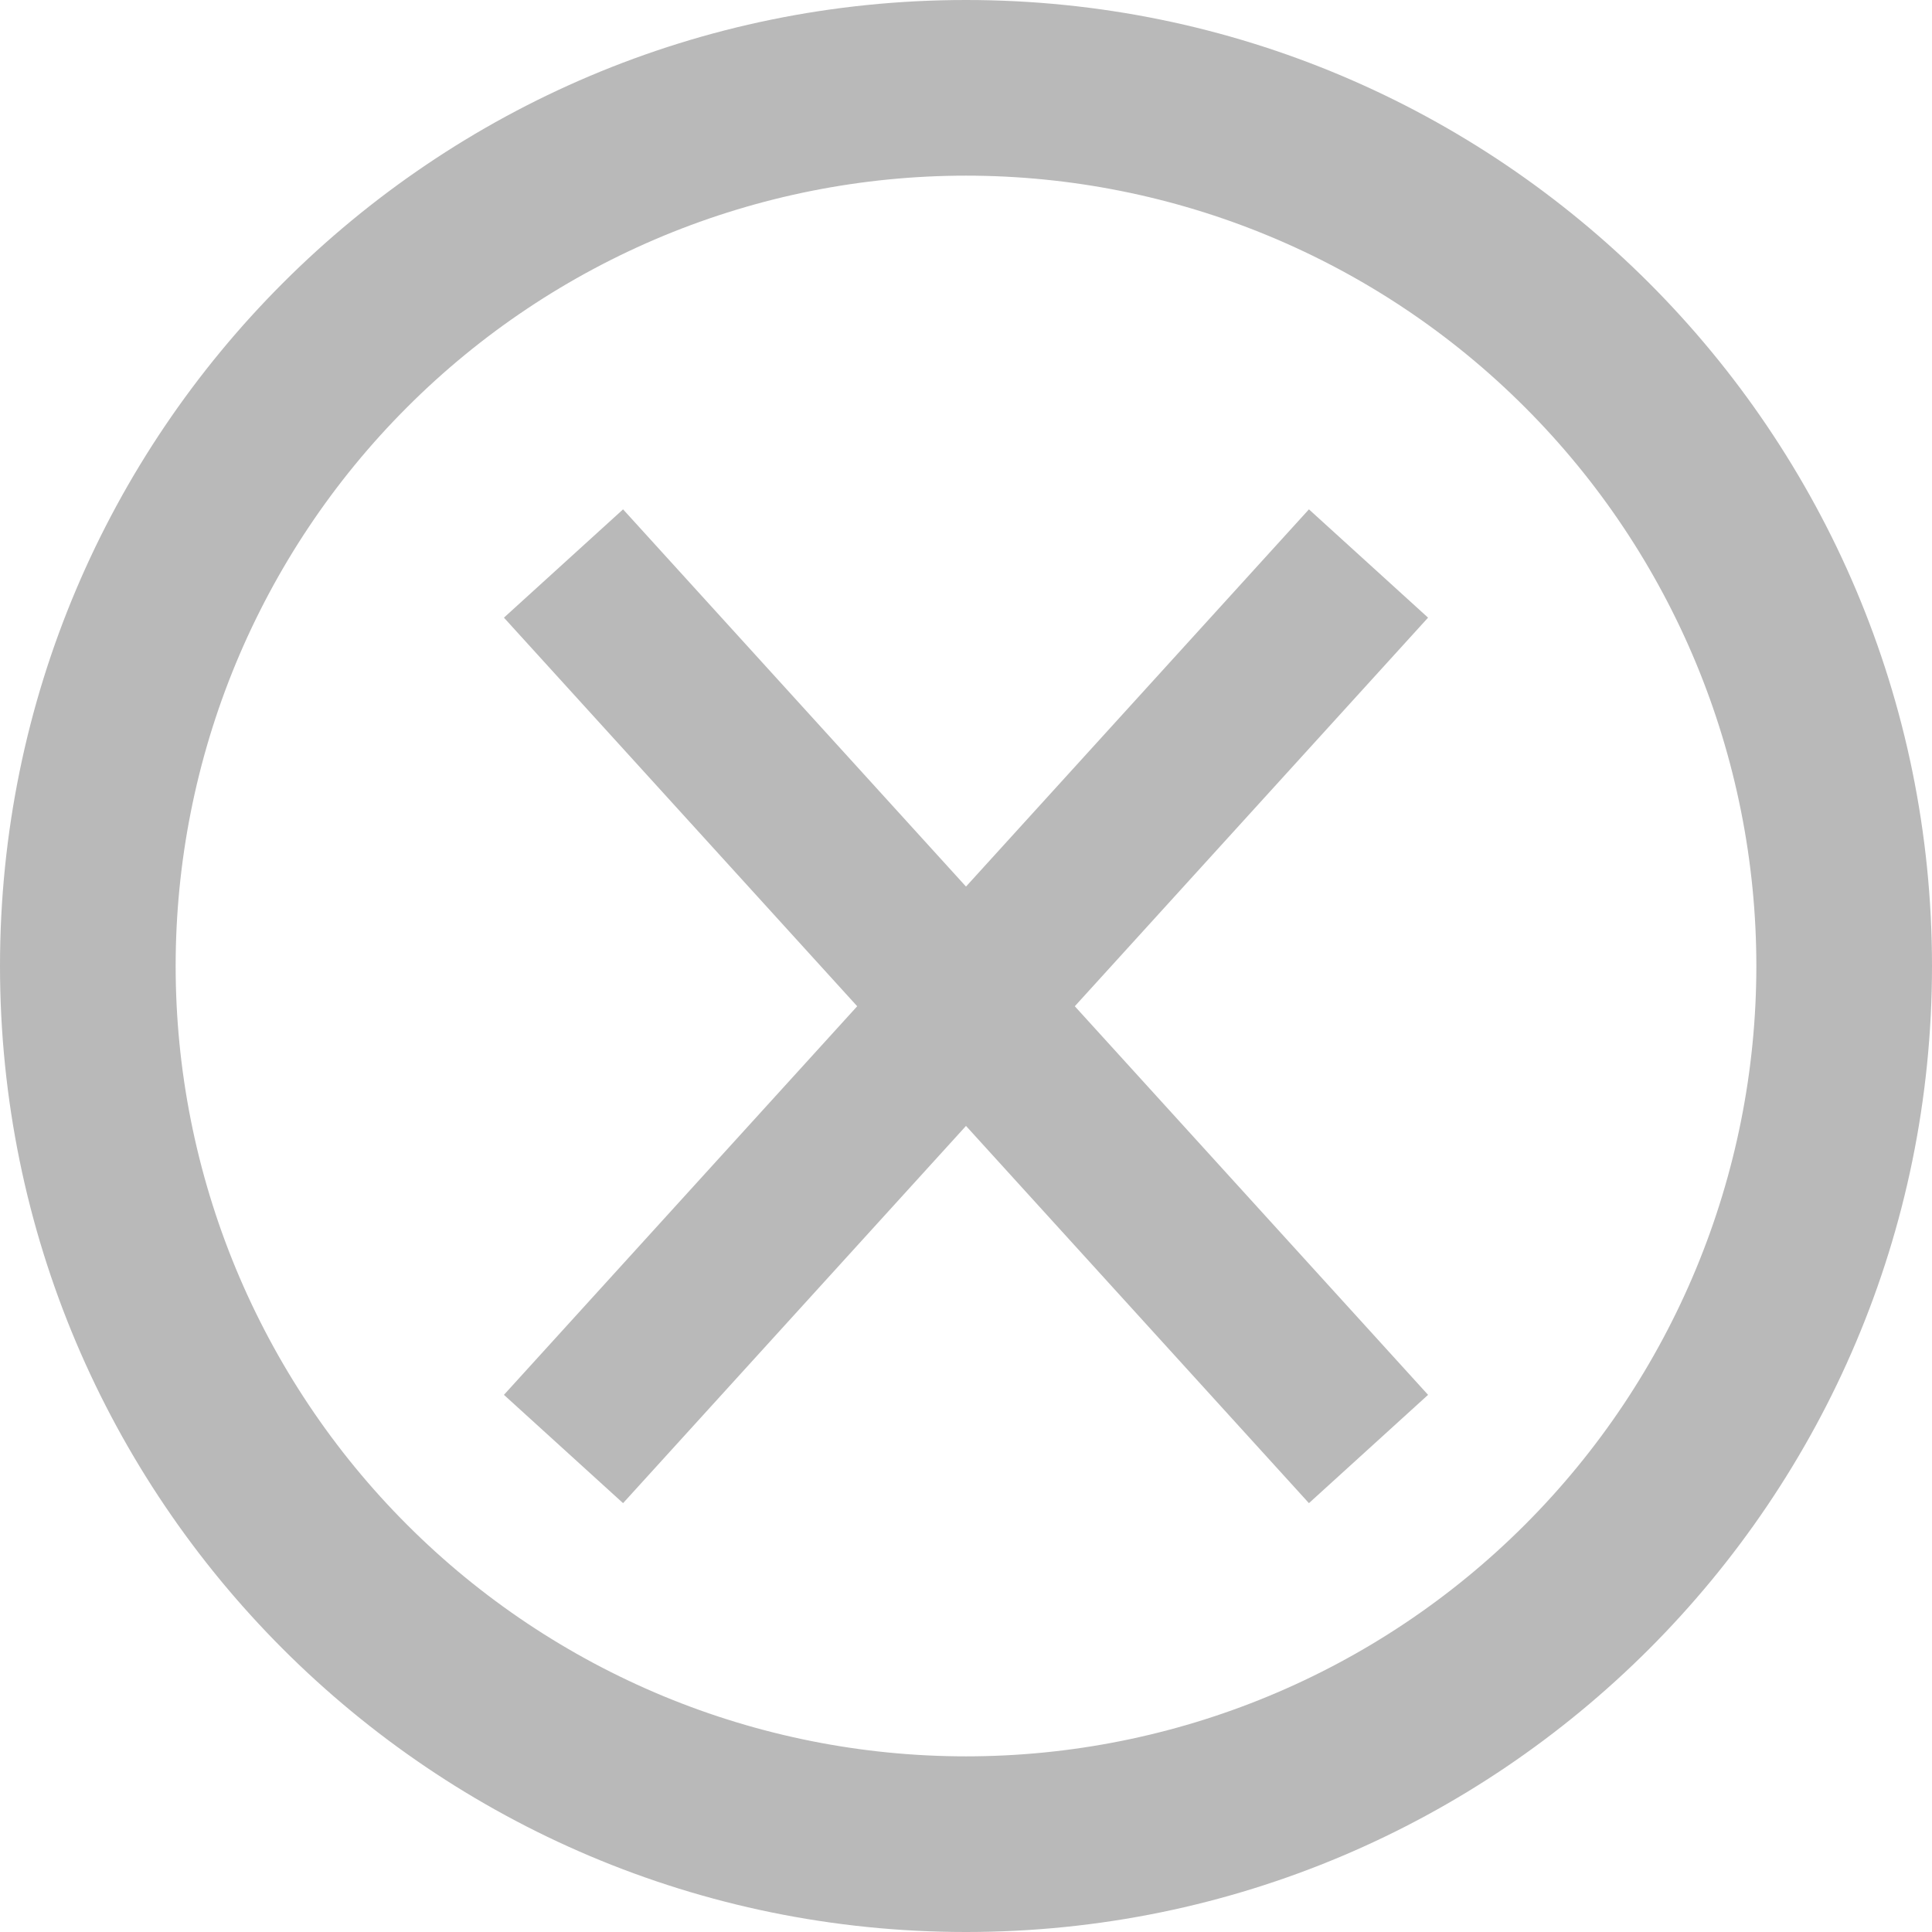
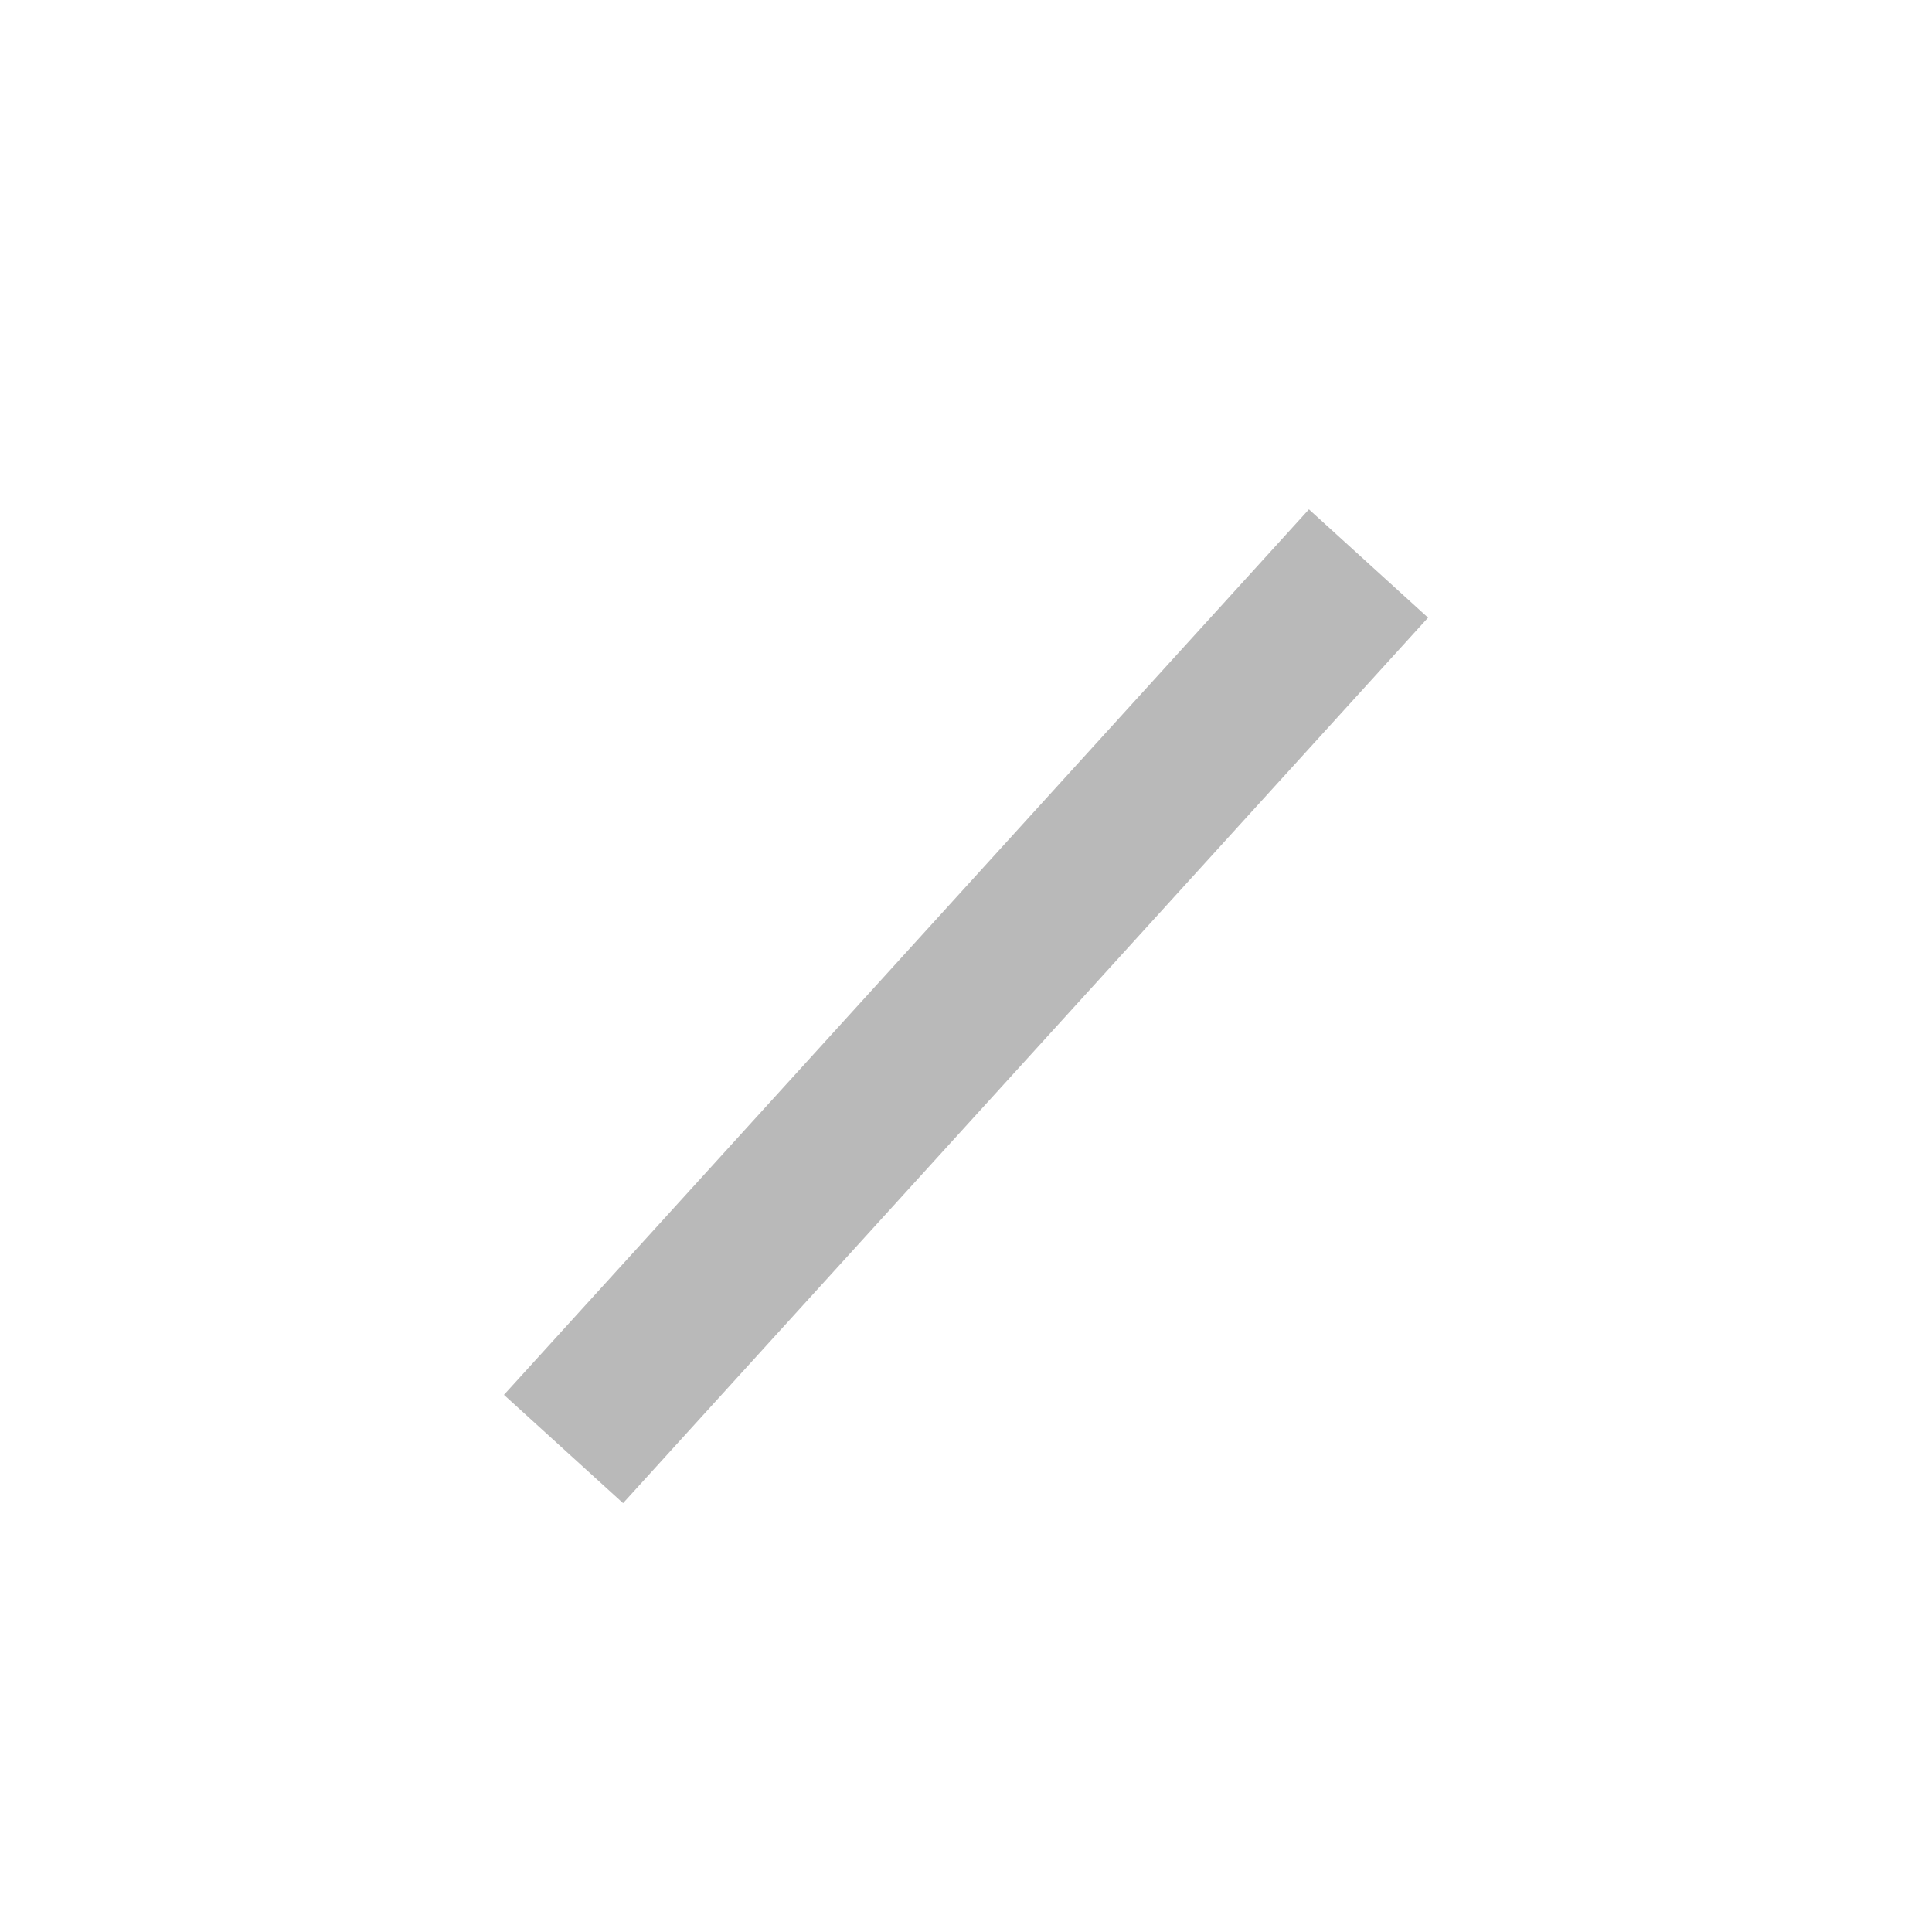
<svg xmlns="http://www.w3.org/2000/svg" width="24" height="24" viewBox="0 0 24 24" fill="none">
  <g id="Check">
-     <path id="Vector" fill-rule="evenodd" clip-rule="evenodd" d="M0 12C0 5.373 5.373 0 12 0C18.627 0 24 5.373 24 12C24 18.627 18.627 24 12 24C5.373 24 0 18.627 0 12ZM12 21.818C10.711 21.818 9.434 21.564 8.243 21.071C7.052 20.577 5.969 19.854 5.058 18.942C4.146 18.031 3.423 16.948 2.929 15.757C2.436 14.566 2.182 13.289 2.182 12C2.182 10.711 2.436 9.434 2.929 8.243C3.423 7.052 4.146 5.969 5.058 5.058C5.969 4.146 7.052 3.423 8.243 2.929C9.434 2.436 10.711 2.182 12 2.182C14.604 2.182 17.101 3.216 18.942 5.058C20.784 6.899 21.818 9.396 21.818 12C21.818 14.604 20.784 17.101 18.942 18.942C17.101 20.784 14.604 21.818 12 21.818Z" fill="#B9B9B9" />
    <path id="Vector 22" d="M7 18L17 7" stroke="#B9B9B9" stroke-width="2" />
-     <path id="Vector 23" d="M17 18L7 7" stroke="#B9B9B9" stroke-width="2" />
  </g>
</svg>